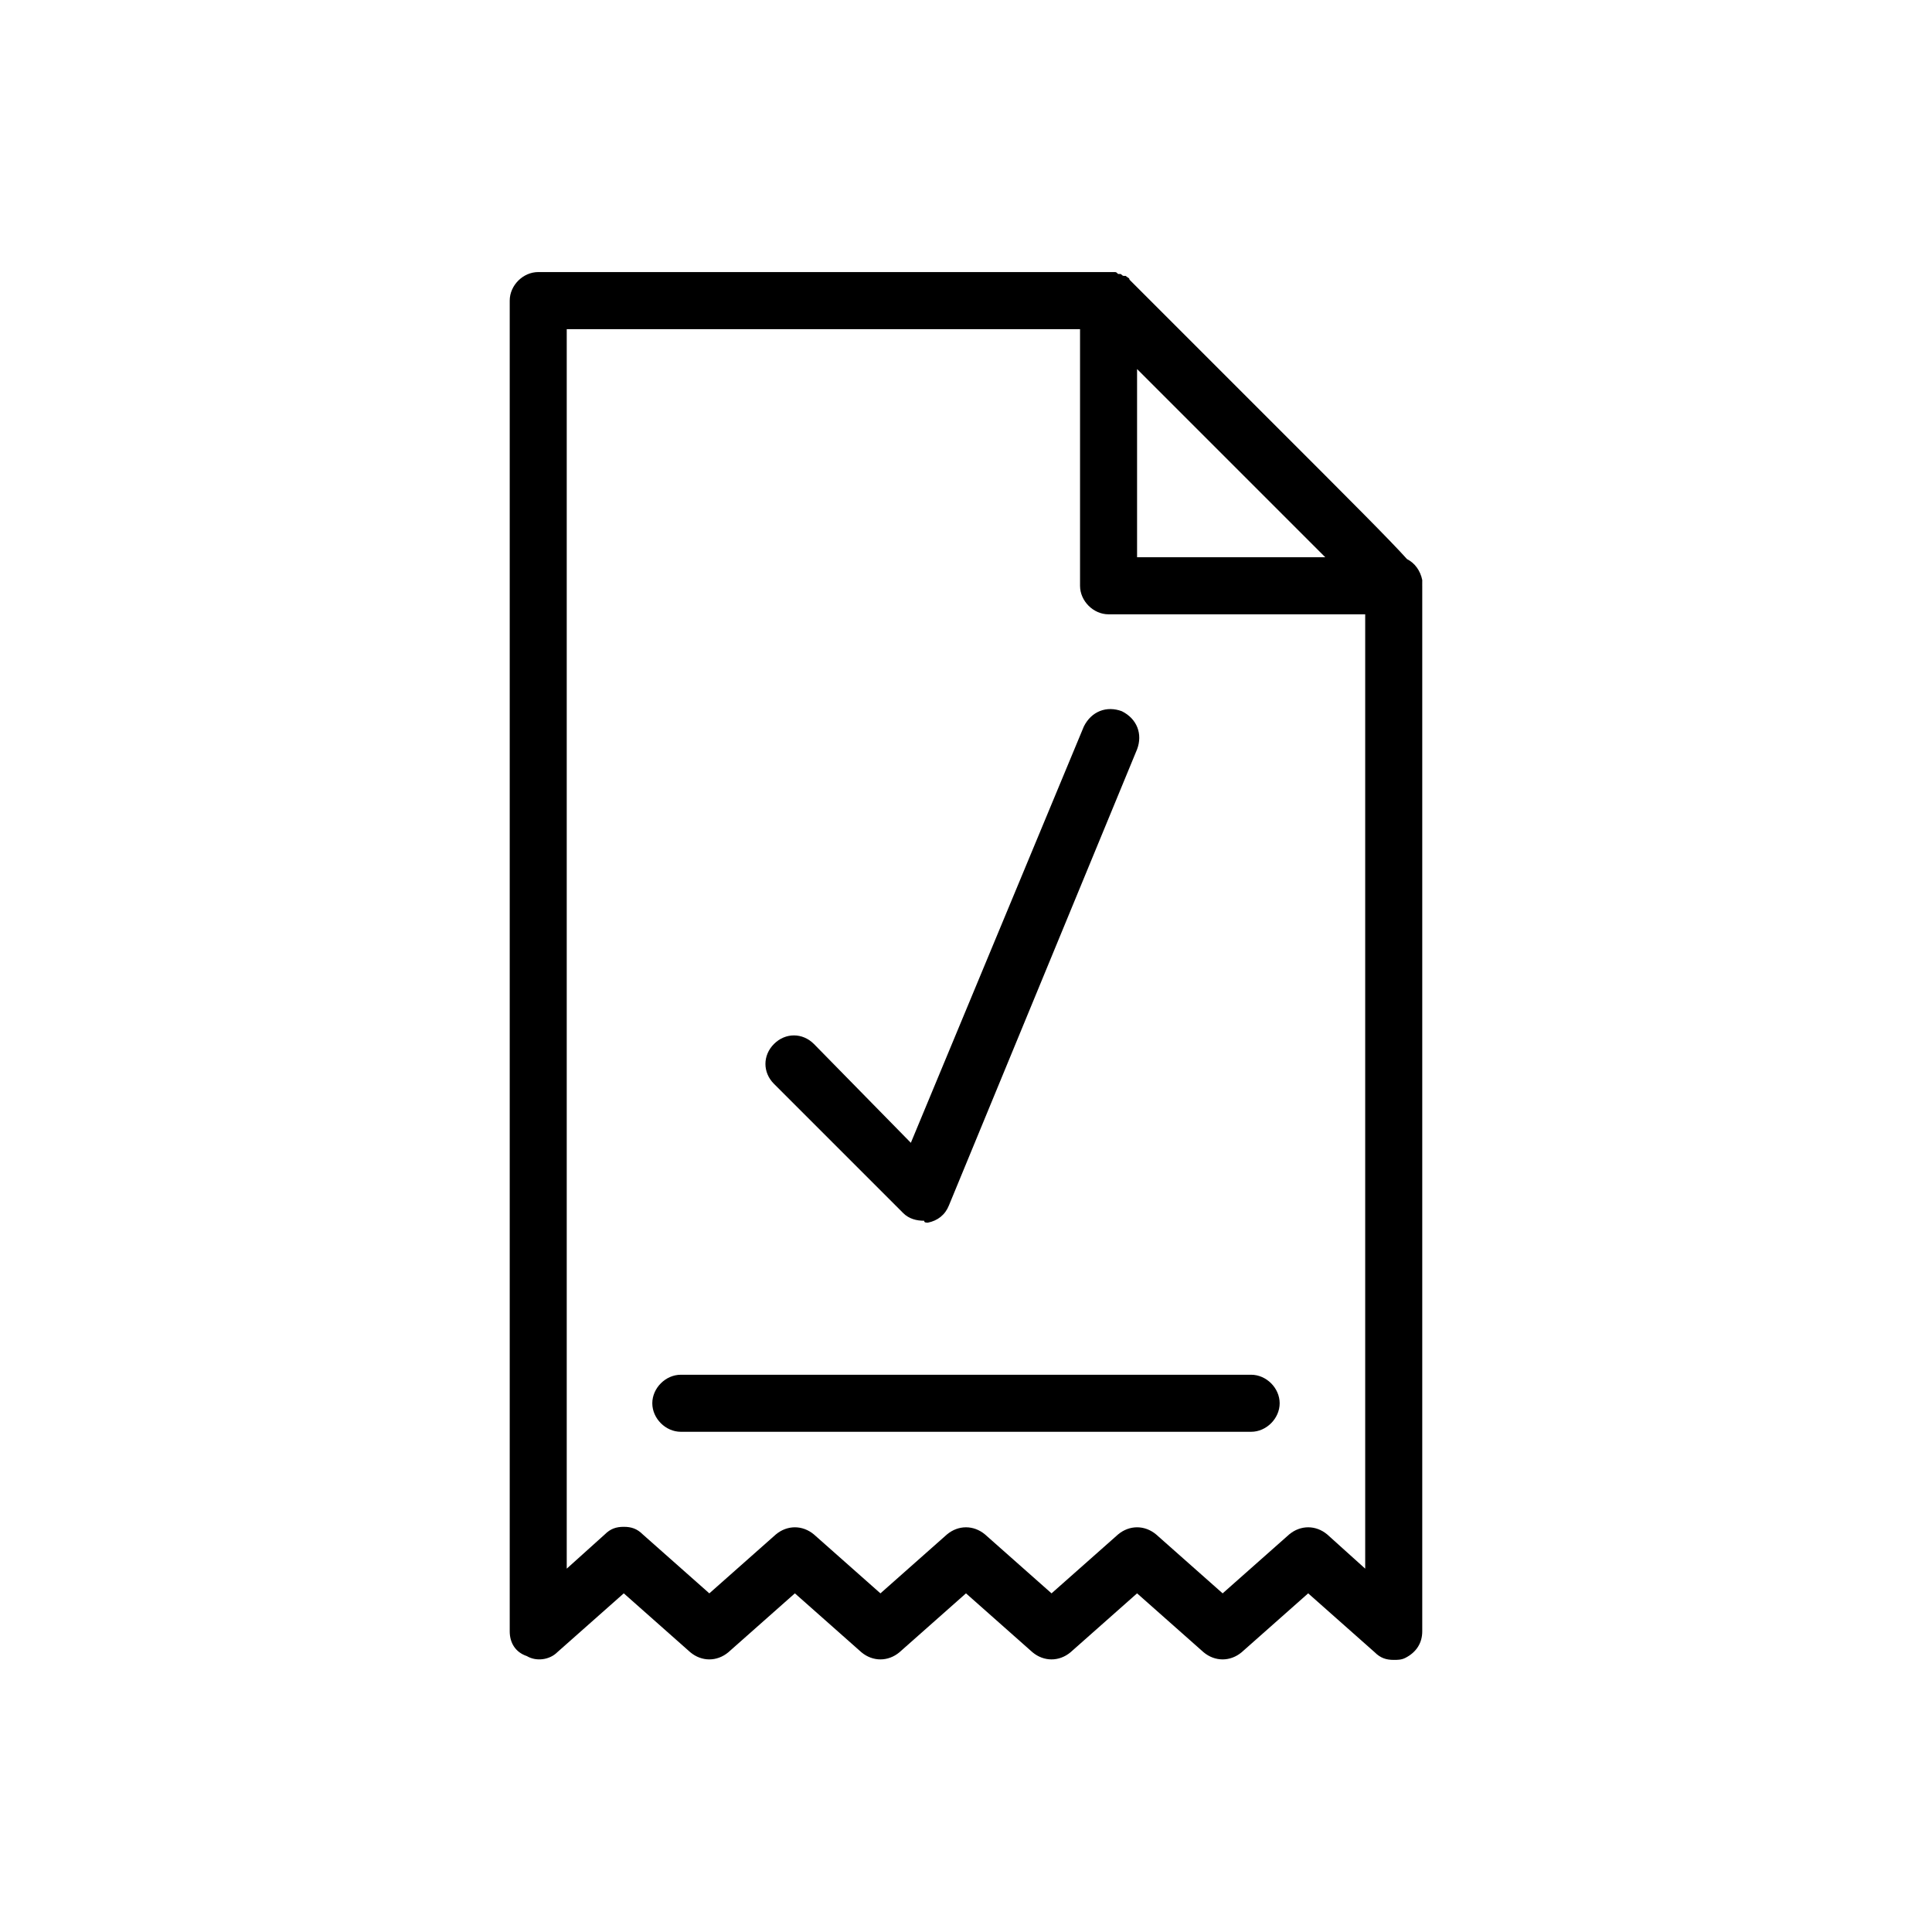
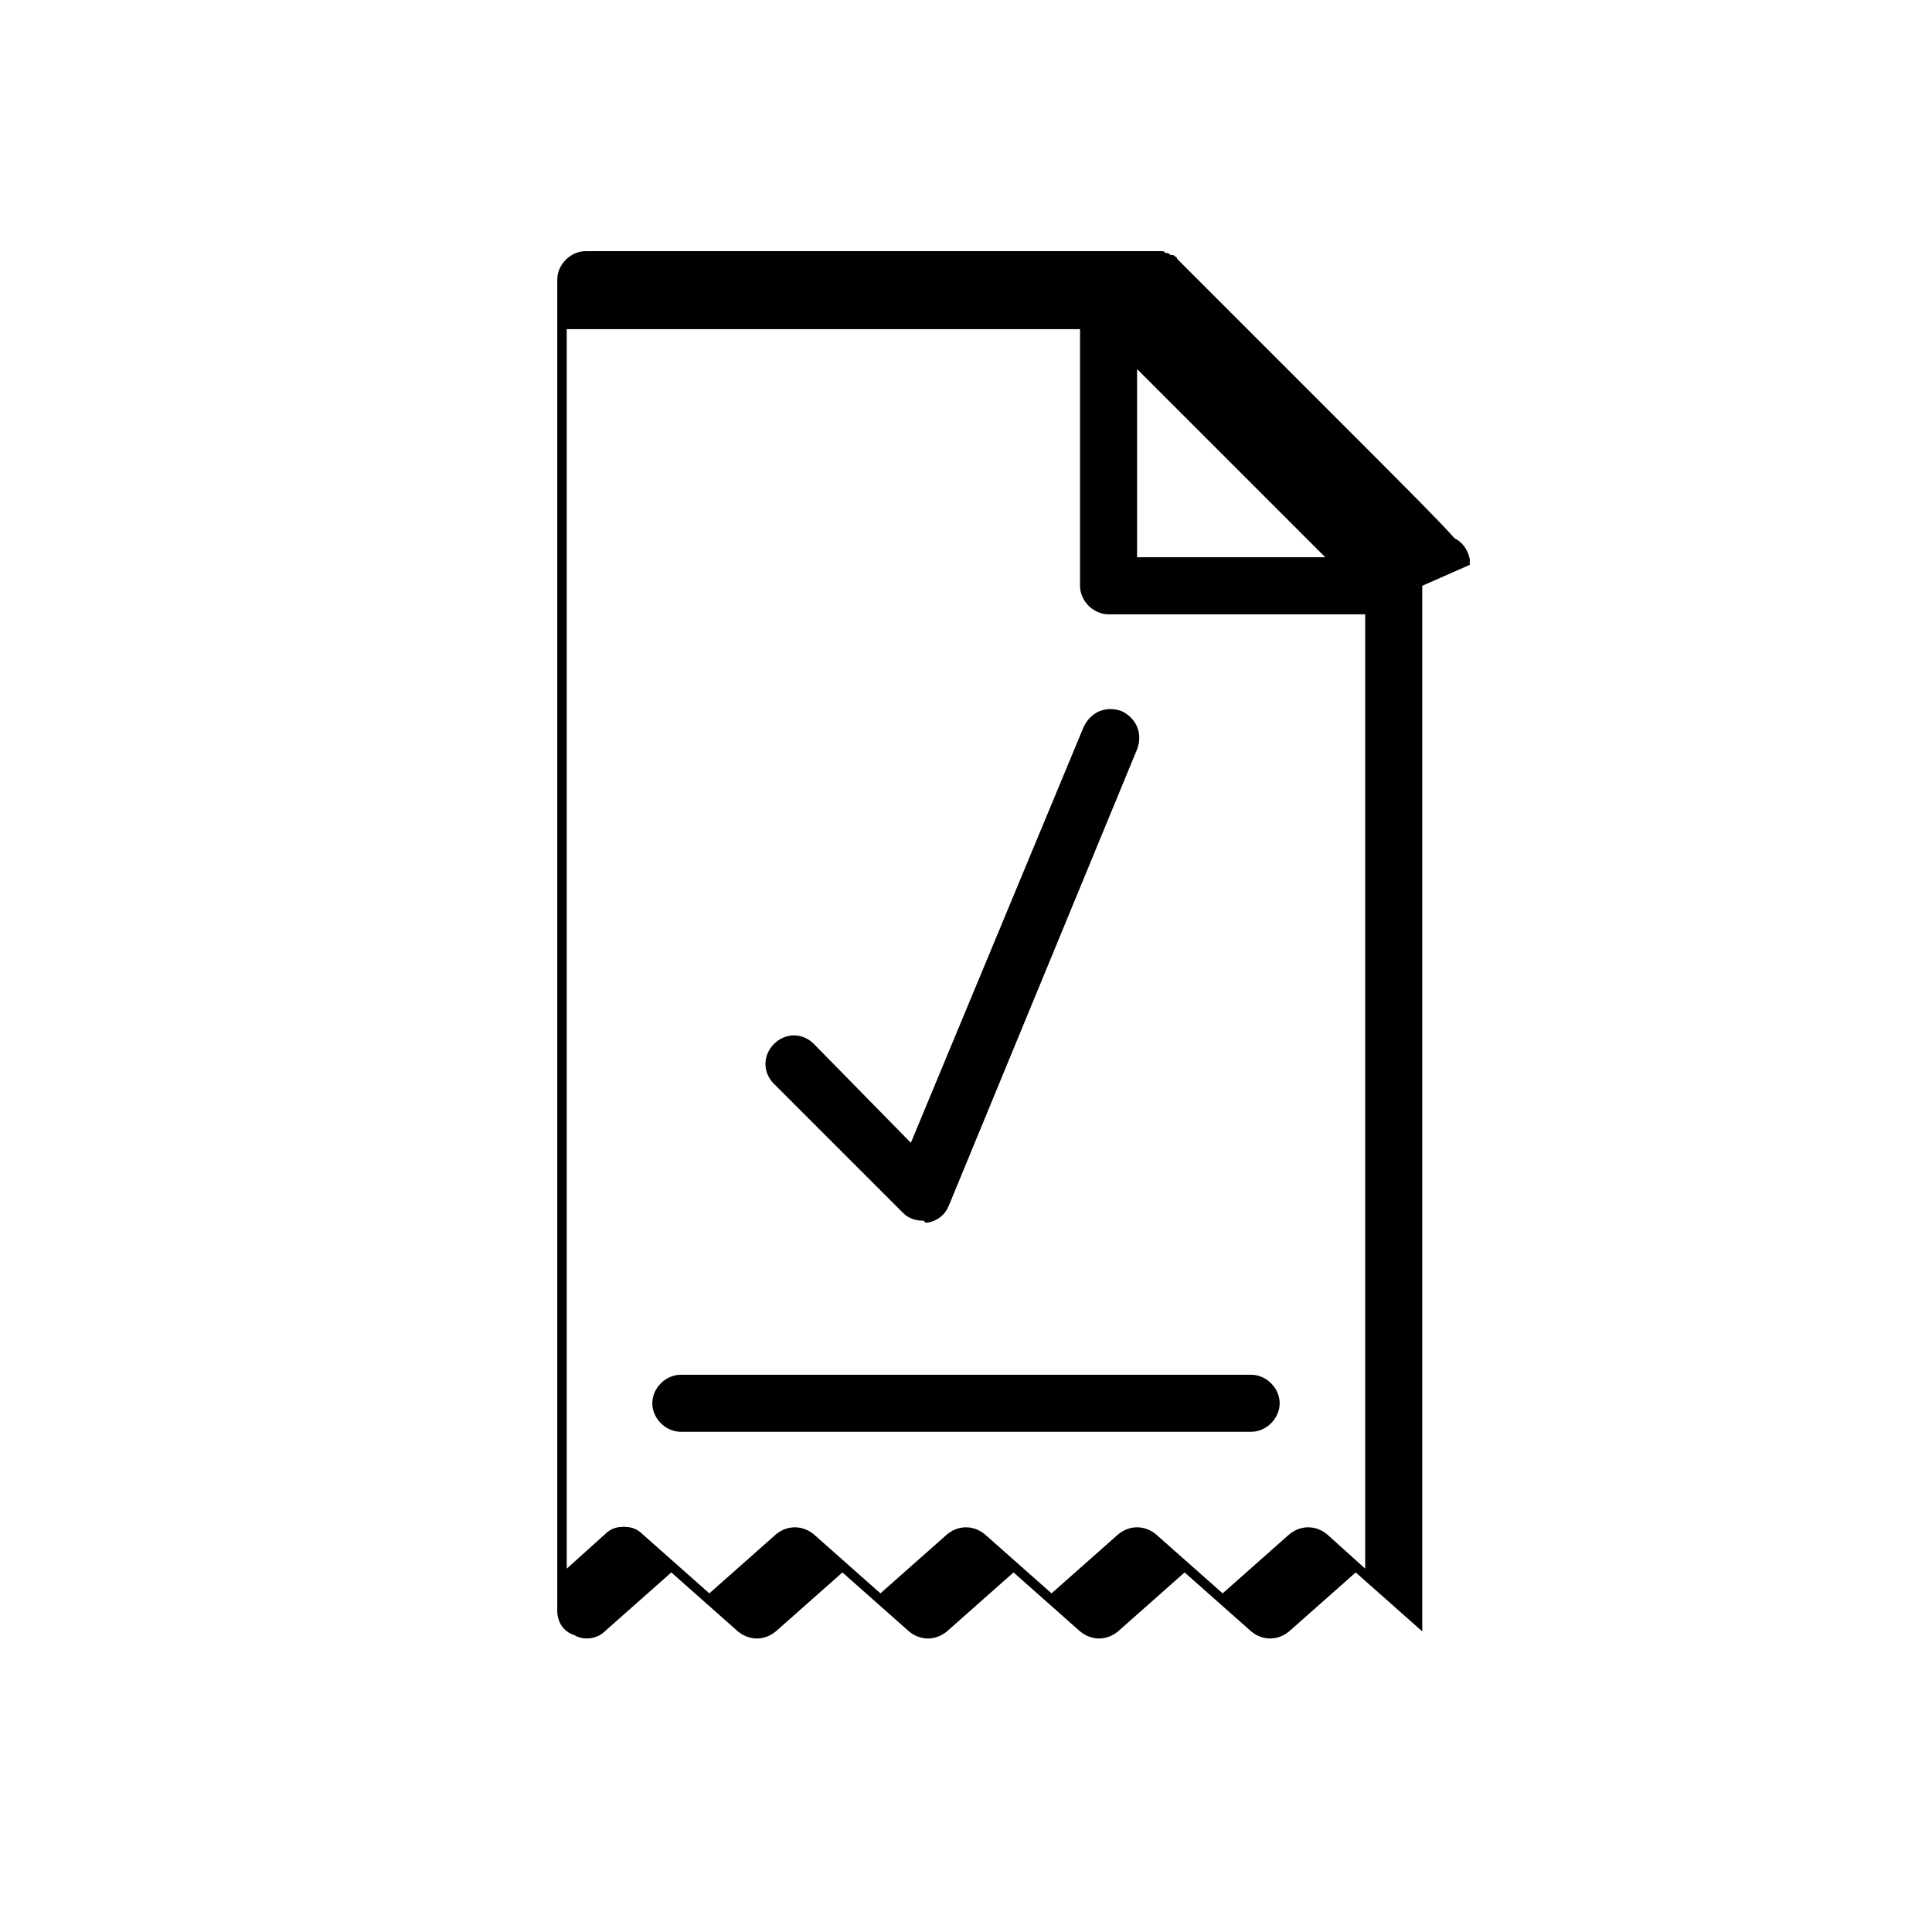
<svg xmlns="http://www.w3.org/2000/svg" fill="#000000" width="800px" height="800px" version="1.1" viewBox="144 144 512 512">
-   <path d="m389.92 468.01c2.519-0.504 4.535-2.016 5.543-4.535l49.879-120.91c1.512-4.031 0-8.062-4.031-10.078-4.031-1.512-8.062 0-10.078 4.031l-45.848 110.34-25.691-26.195c-3.023-3.023-7.559-3.023-10.578 0-3.023 3.023-3.023 7.559 0 10.578l34.258 34.258c1.512 1.512 3.527 2.016 5.543 2.016-0.004 0.504 0.5 0.504 1.004 0.504zm130.99-168.77v277.09c0 3.023-1.512 5.543-4.535 7.055-1.008 0.504-2.016 0.504-3.023 0.504-2.016 0-3.527-0.504-5.039-2.016l-17.633-15.621-17.633 15.617c-3.023 2.519-7.055 2.519-10.078 0l-17.633-15.617-17.633 15.617c-3.023 2.519-7.055 2.519-10.078 0l-17.629-15.617-17.633 15.617c-3.023 2.519-7.055 2.519-10.078 0l-17.633-15.617-17.633 15.617c-3.023 2.519-7.055 2.519-10.078 0l-17.633-15.617-17.633 15.617c-2.016 2.016-5.543 2.519-8.062 1.008-3.023-1.004-4.531-3.523-4.531-6.547v-352.67c0-4.031 3.527-7.559 7.559-7.559h151.14 1.512c0.504 0 0.504 0 1.008 0.504h0.504c0.504 0 0.504 0.504 1.008 0.504h0.504c0.504 0.504 1.008 0.504 1.008 1.008l37.785 37.785c21.664 21.664 31.234 31.234 35.77 36.273 2.016 1.008 3.527 3.023 4.031 5.543-0.004 0.508-0.004 1.012-0.004 1.516zm-75.574-57.438v49.879h49.879c-14.105-14.105-35.77-35.77-49.879-49.879zm60.457 317.91v-252.91h-68.012c-4.031 0-7.559-3.527-7.559-7.559v-68.012h-136.03v328.48l10.078-9.07c1.512-1.512 3.023-2.016 5.039-2.016s3.527 0.504 5.039 2.016l17.633 15.617 17.633-15.617c3.023-2.519 7.055-2.519 10.078 0l17.633 15.617 17.633-15.617c3.023-2.519 7.055-2.519 10.078 0l17.633 15.617 17.633-15.617c3.023-2.519 7.055-2.519 10.078 0l17.633 15.617 17.633-15.617c3.023-2.519 7.055-2.519 10.078 0zm-30.227-51.391h-151.14c-4.031 0-7.559 3.527-7.559 7.559s3.527 7.559 7.559 7.559h151.14c4.031 0 7.559-3.527 7.559-7.559s-3.527-7.559-7.559-7.559z" />
+   <path d="m389.92 468.01c2.519-0.504 4.535-2.016 5.543-4.535l49.879-120.91c1.512-4.031 0-8.062-4.031-10.078-4.031-1.512-8.062 0-10.078 4.031l-45.848 110.34-25.691-26.195c-3.023-3.023-7.559-3.023-10.578 0-3.023 3.023-3.023 7.559 0 10.578l34.258 34.258c1.512 1.512 3.527 2.016 5.543 2.016-0.004 0.504 0.5 0.504 1.004 0.504zm130.99-168.77v277.09l-17.633-15.621-17.633 15.617c-3.023 2.519-7.055 2.519-10.078 0l-17.633-15.617-17.633 15.617c-3.023 2.519-7.055 2.519-10.078 0l-17.629-15.617-17.633 15.617c-3.023 2.519-7.055 2.519-10.078 0l-17.633-15.617-17.633 15.617c-3.023 2.519-7.055 2.519-10.078 0l-17.633-15.617-17.633 15.617c-2.016 2.016-5.543 2.519-8.062 1.008-3.023-1.004-4.531-3.523-4.531-6.547v-352.67c0-4.031 3.527-7.559 7.559-7.559h151.14 1.512c0.504 0 0.504 0 1.008 0.504h0.504c0.504 0 0.504 0.504 1.008 0.504h0.504c0.504 0.504 1.008 0.504 1.008 1.008l37.785 37.785c21.664 21.664 31.234 31.234 35.77 36.273 2.016 1.008 3.527 3.023 4.031 5.543-0.004 0.508-0.004 1.012-0.004 1.516zm-75.574-57.438v49.879h49.879c-14.105-14.105-35.77-35.77-49.879-49.879zm60.457 317.91v-252.91h-68.012c-4.031 0-7.559-3.527-7.559-7.559v-68.012h-136.03v328.48l10.078-9.07c1.512-1.512 3.023-2.016 5.039-2.016s3.527 0.504 5.039 2.016l17.633 15.617 17.633-15.617c3.023-2.519 7.055-2.519 10.078 0l17.633 15.617 17.633-15.617c3.023-2.519 7.055-2.519 10.078 0l17.633 15.617 17.633-15.617c3.023-2.519 7.055-2.519 10.078 0l17.633 15.617 17.633-15.617c3.023-2.519 7.055-2.519 10.078 0zm-30.227-51.391h-151.14c-4.031 0-7.559 3.527-7.559 7.559s3.527 7.559 7.559 7.559h151.14c4.031 0 7.559-3.527 7.559-7.559s-3.527-7.559-7.559-7.559z" />
</svg>